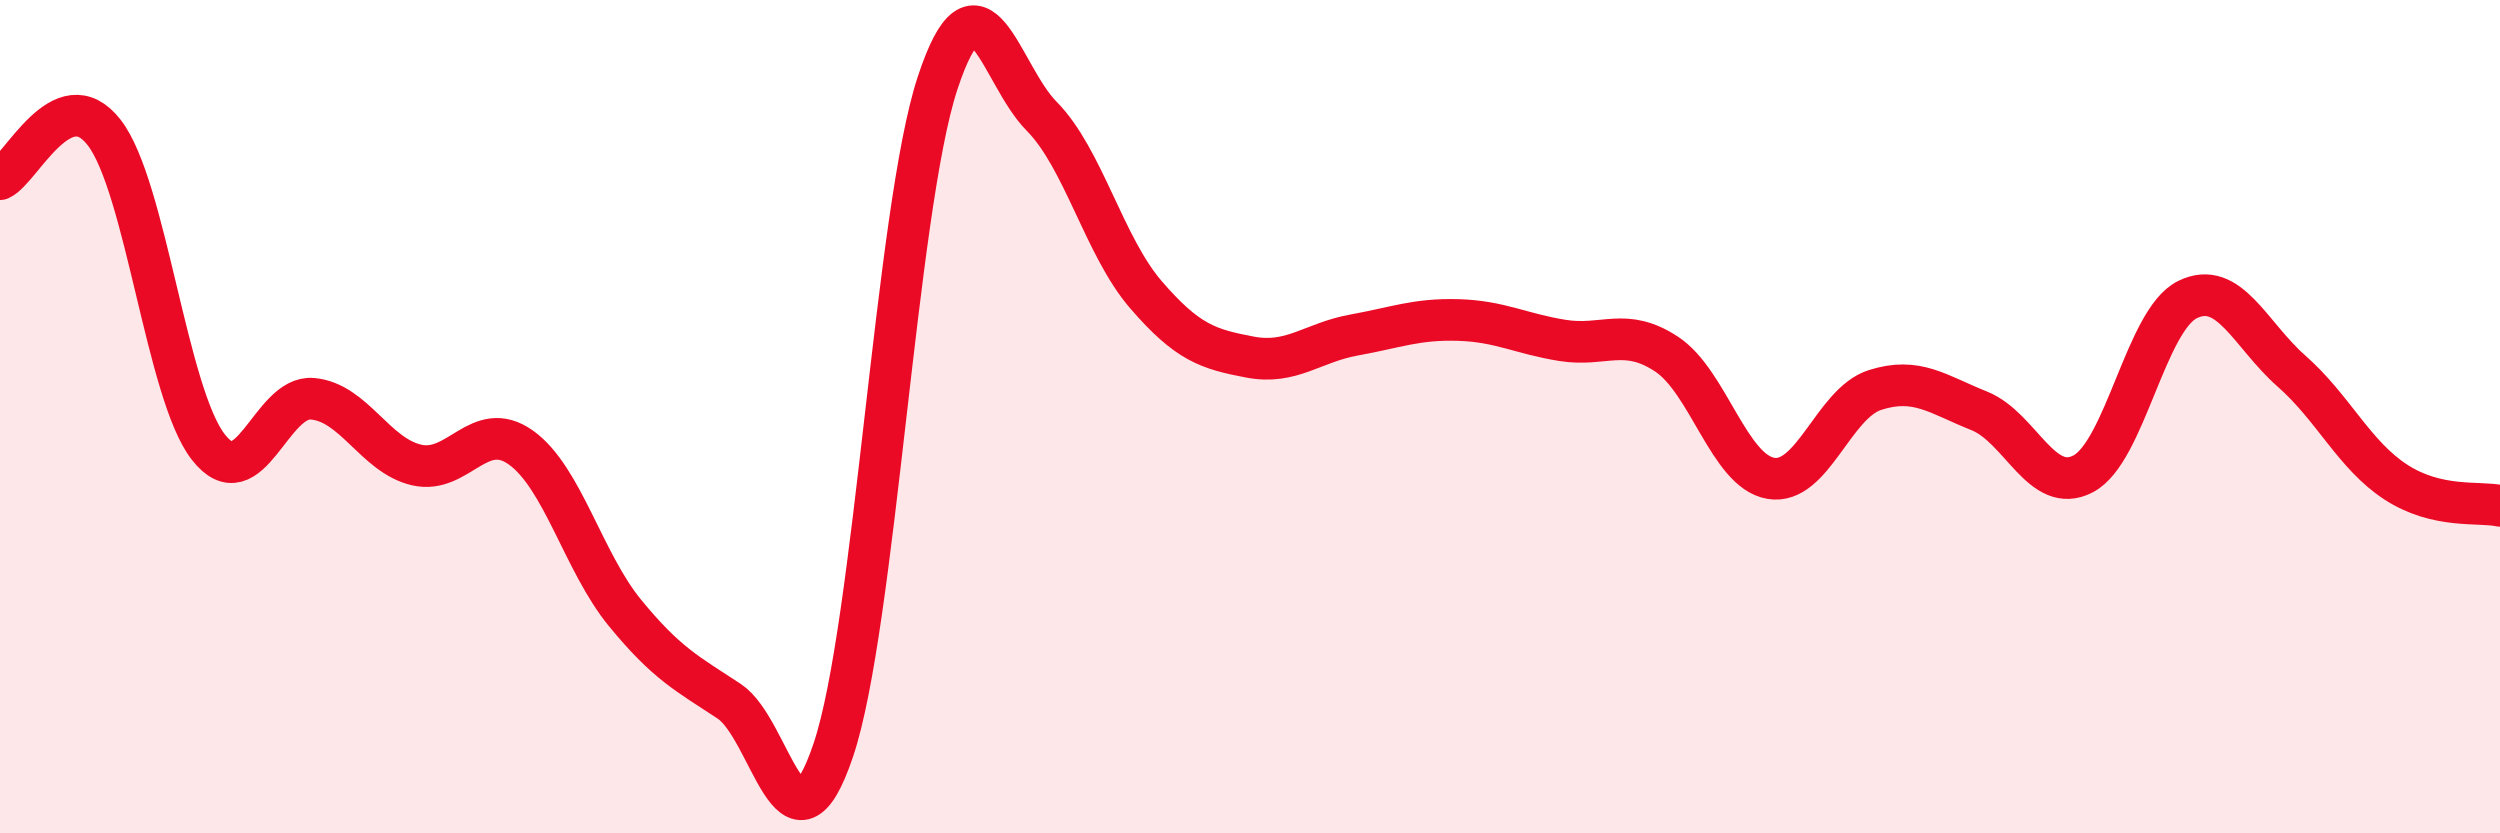
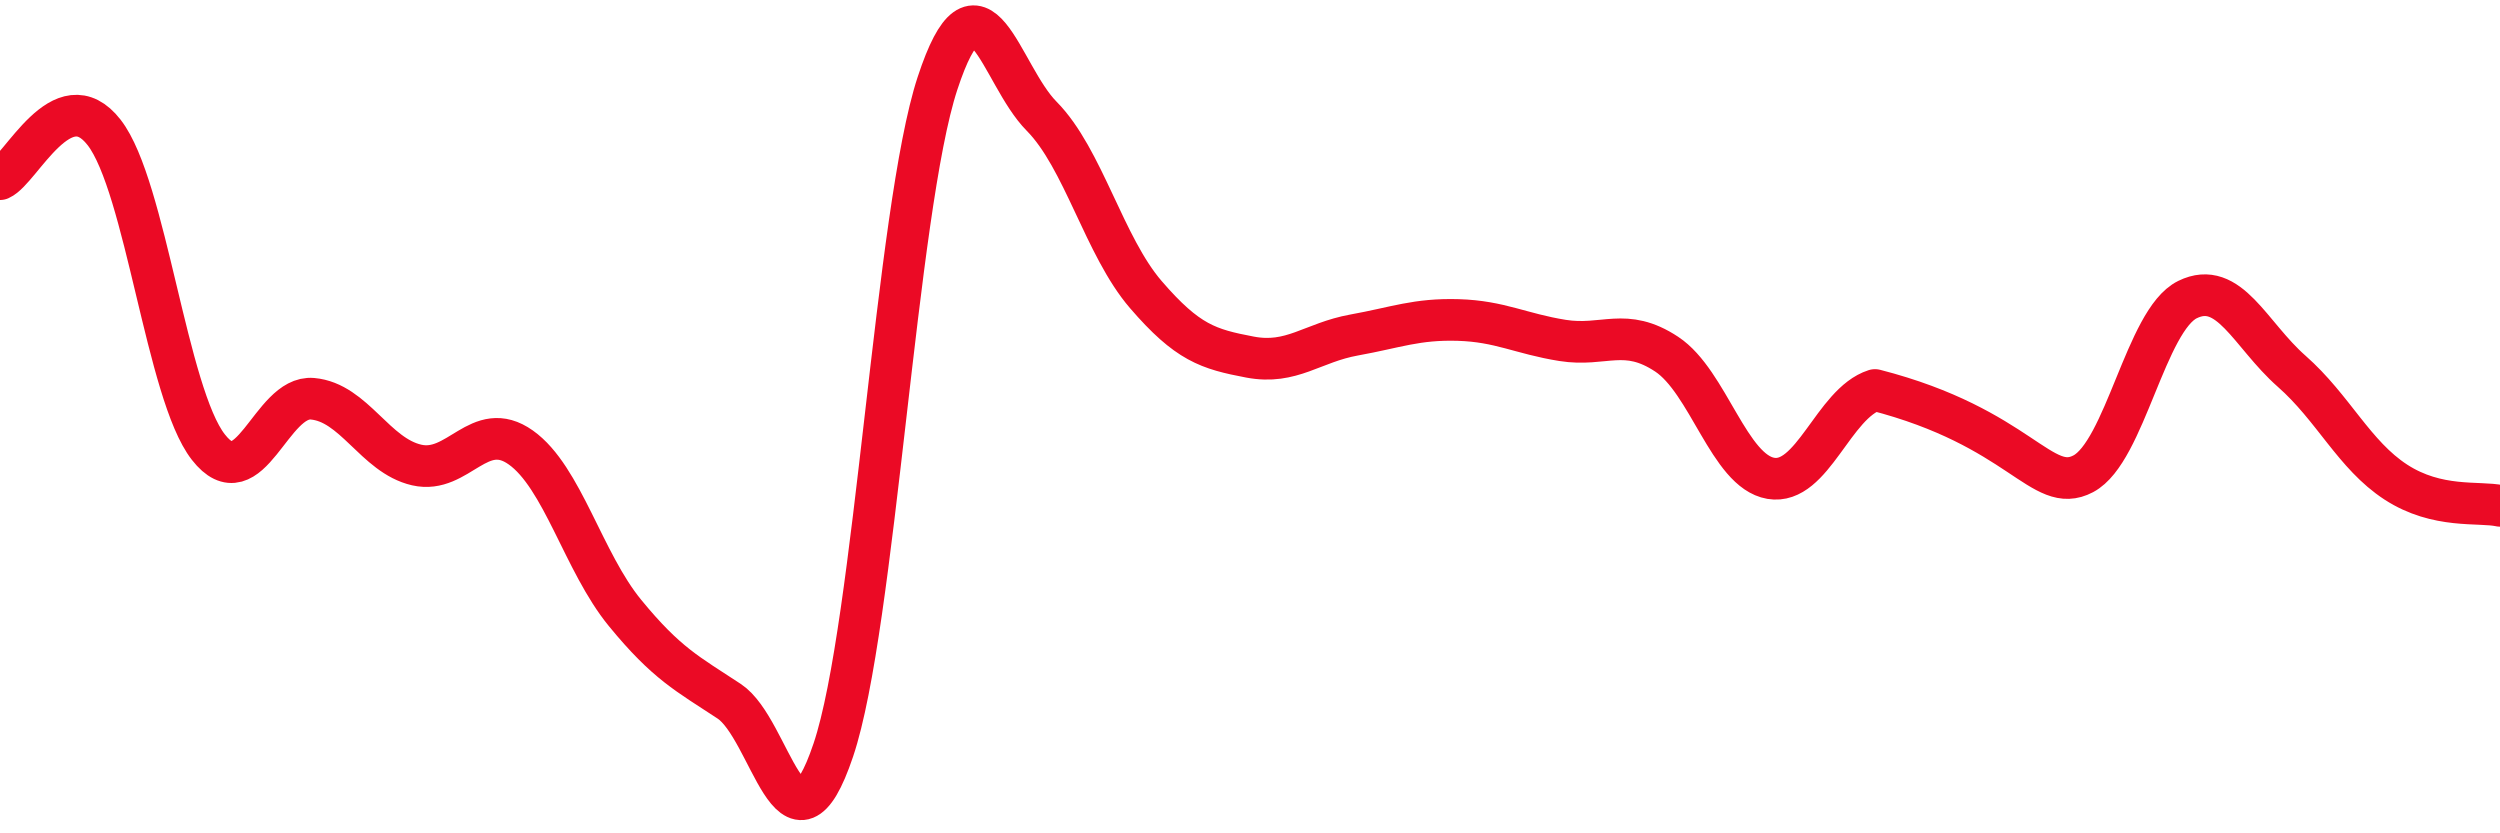
<svg xmlns="http://www.w3.org/2000/svg" width="60" height="20" viewBox="0 0 60 20">
-   <path d="M 0,4.3 C 0.5,4.08 1.5,1.89 2.5,3.18 C 3.5,4.47 4,9.45 5,10.73 C 6,12.01 6.5,9.48 7.5,9.57 C 8.5,9.66 9,10.93 10,11.16 C 11,11.39 11.5,10.03 12.5,10.74 C 13.5,11.45 14,13.49 15,14.71 C 16,15.93 16.5,16.17 17.5,16.83 C 18.5,17.49 19,20.97 20,18 C 21,15.03 21.5,5.04 22.5,2 C 23.5,-1.04 24,1.78 25,2.79 C 26,3.8 26.5,5.91 27.5,7.07 C 28.5,8.23 29,8.38 30,8.57 C 31,8.76 31.5,8.22 32.5,8.04 C 33.5,7.86 34,7.65 35,7.68 C 36,7.71 36.5,8.01 37.5,8.17 C 38.5,8.33 39,7.84 40,8.5 C 41,9.16 41.5,11.31 42.5,11.48 C 43.5,11.65 44,9.68 45,9.36 C 46,9.04 46.5,9.46 47.5,9.86 C 48.5,10.26 49,11.9 50,11.37 C 51,10.84 51.5,7.68 52.5,7.19 C 53.5,6.7 54,8.03 55,8.91 C 56,9.79 56.5,10.92 57.5,11.57 C 58.5,12.22 59.5,12.03 60,12.14L60 20L0 20Z" fill="#EB0A25" opacity="0.1" stroke-linecap="round" stroke-linejoin="round" />
-   <path d="M 0,4.3 C 0.5,4.08 1.5,1.89 2.5,3.18 C 3.5,4.47 4,9.45 5,10.73 C 6,12.01 6.5,9.48 7.5,9.57 C 8.5,9.66 9,10.93 10,11.16 C 11,11.39 11.5,10.03 12.5,10.74 C 13.5,11.45 14,13.49 15,14.71 C 16,15.93 16.5,16.17 17.5,16.83 C 18.5,17.49 19,20.97 20,18 C 21,15.03 21.5,5.04 22.5,2 C 23.5,-1.04 24,1.78 25,2.79 C 26,3.8 26.5,5.91 27.5,7.07 C 28.5,8.23 29,8.38 30,8.57 C 31,8.76 31.5,8.22 32.5,8.04 C 33.5,7.86 34,7.65 35,7.68 C 36,7.71 36.5,8.01 37.5,8.17 C 38.5,8.33 39,7.84 40,8.5 C 41,9.16 41.5,11.31 42.5,11.48 C 43.5,11.65 44,9.68 45,9.36 C 46,9.04 46.5,9.46 47.5,9.86 C 48.5,10.26 49,11.9 50,11.37 C 51,10.84 51.5,7.68 52.5,7.19 C 53.5,6.7 54,8.03 55,8.91 C 56,9.79 56.5,10.92 57.5,11.57 C 58.5,12.22 59.5,12.03 60,12.14" stroke="#EB0A25" stroke-width="1" fill="none" stroke-linecap="round" stroke-linejoin="round" />
+   <path d="M 0,4.3 C 0.5,4.08 1.5,1.89 2.5,3.18 C 3.5,4.47 4,9.45 5,10.73 C 6,12.01 6.5,9.48 7.5,9.57 C 8.5,9.66 9,10.93 10,11.16 C 11,11.39 11.5,10.03 12.5,10.74 C 13.5,11.45 14,13.49 15,14.71 C 16,15.93 16.5,16.17 17.5,16.83 C 18.5,17.49 19,20.97 20,18 C 21,15.03 21.5,5.04 22.5,2 C 23.5,-1.04 24,1.78 25,2.79 C 26,3.8 26.5,5.91 27.5,7.07 C 28.5,8.23 29,8.38 30,8.57 C 31,8.76 31.5,8.22 32.5,8.04 C 33.5,7.86 34,7.65 35,7.68 C 36,7.71 36.5,8.01 37.5,8.17 C 38.5,8.33 39,7.84 40,8.5 C 41,9.16 41.5,11.31 42.5,11.48 C 43.5,11.65 44,9.68 45,9.36 C 48.5,10.26 49,11.9 50,11.37 C 51,10.84 51.5,7.68 52.5,7.19 C 53.5,6.7 54,8.03 55,8.91 C 56,9.79 56.5,10.92 57.5,11.57 C 58.5,12.22 59.5,12.03 60,12.14" stroke="#EB0A25" stroke-width="1" fill="none" stroke-linecap="round" stroke-linejoin="round" />
</svg>